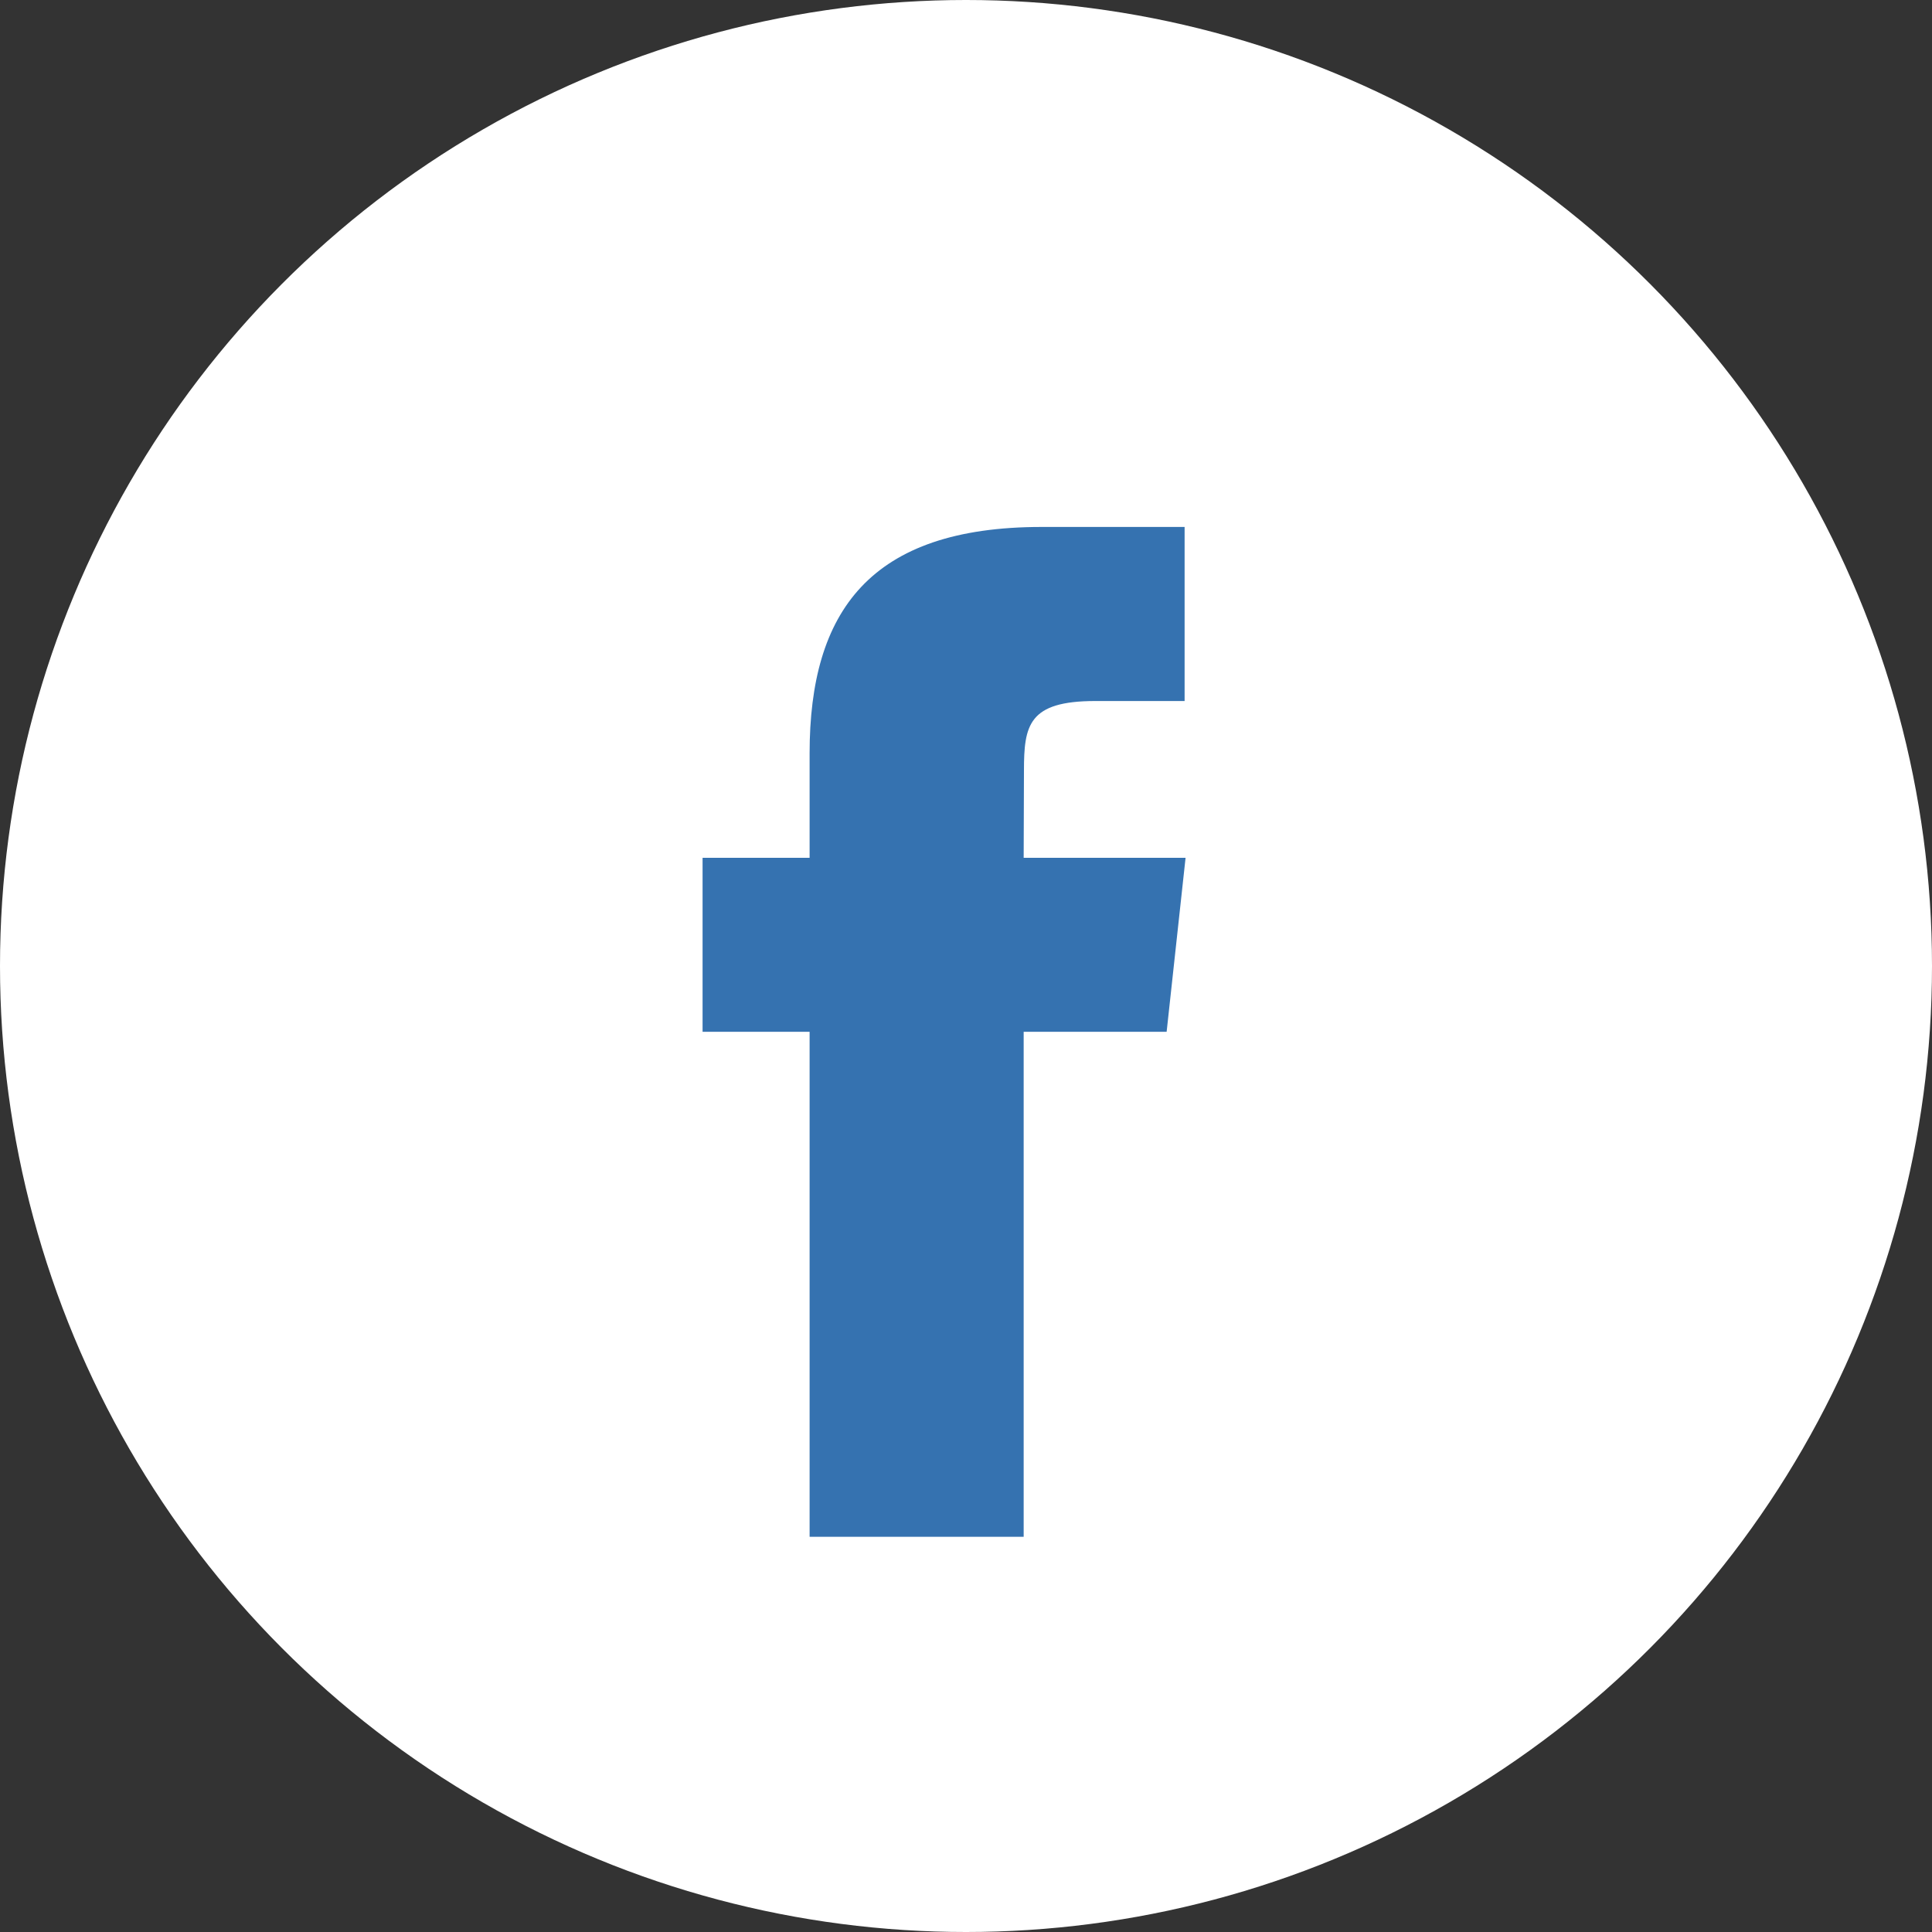
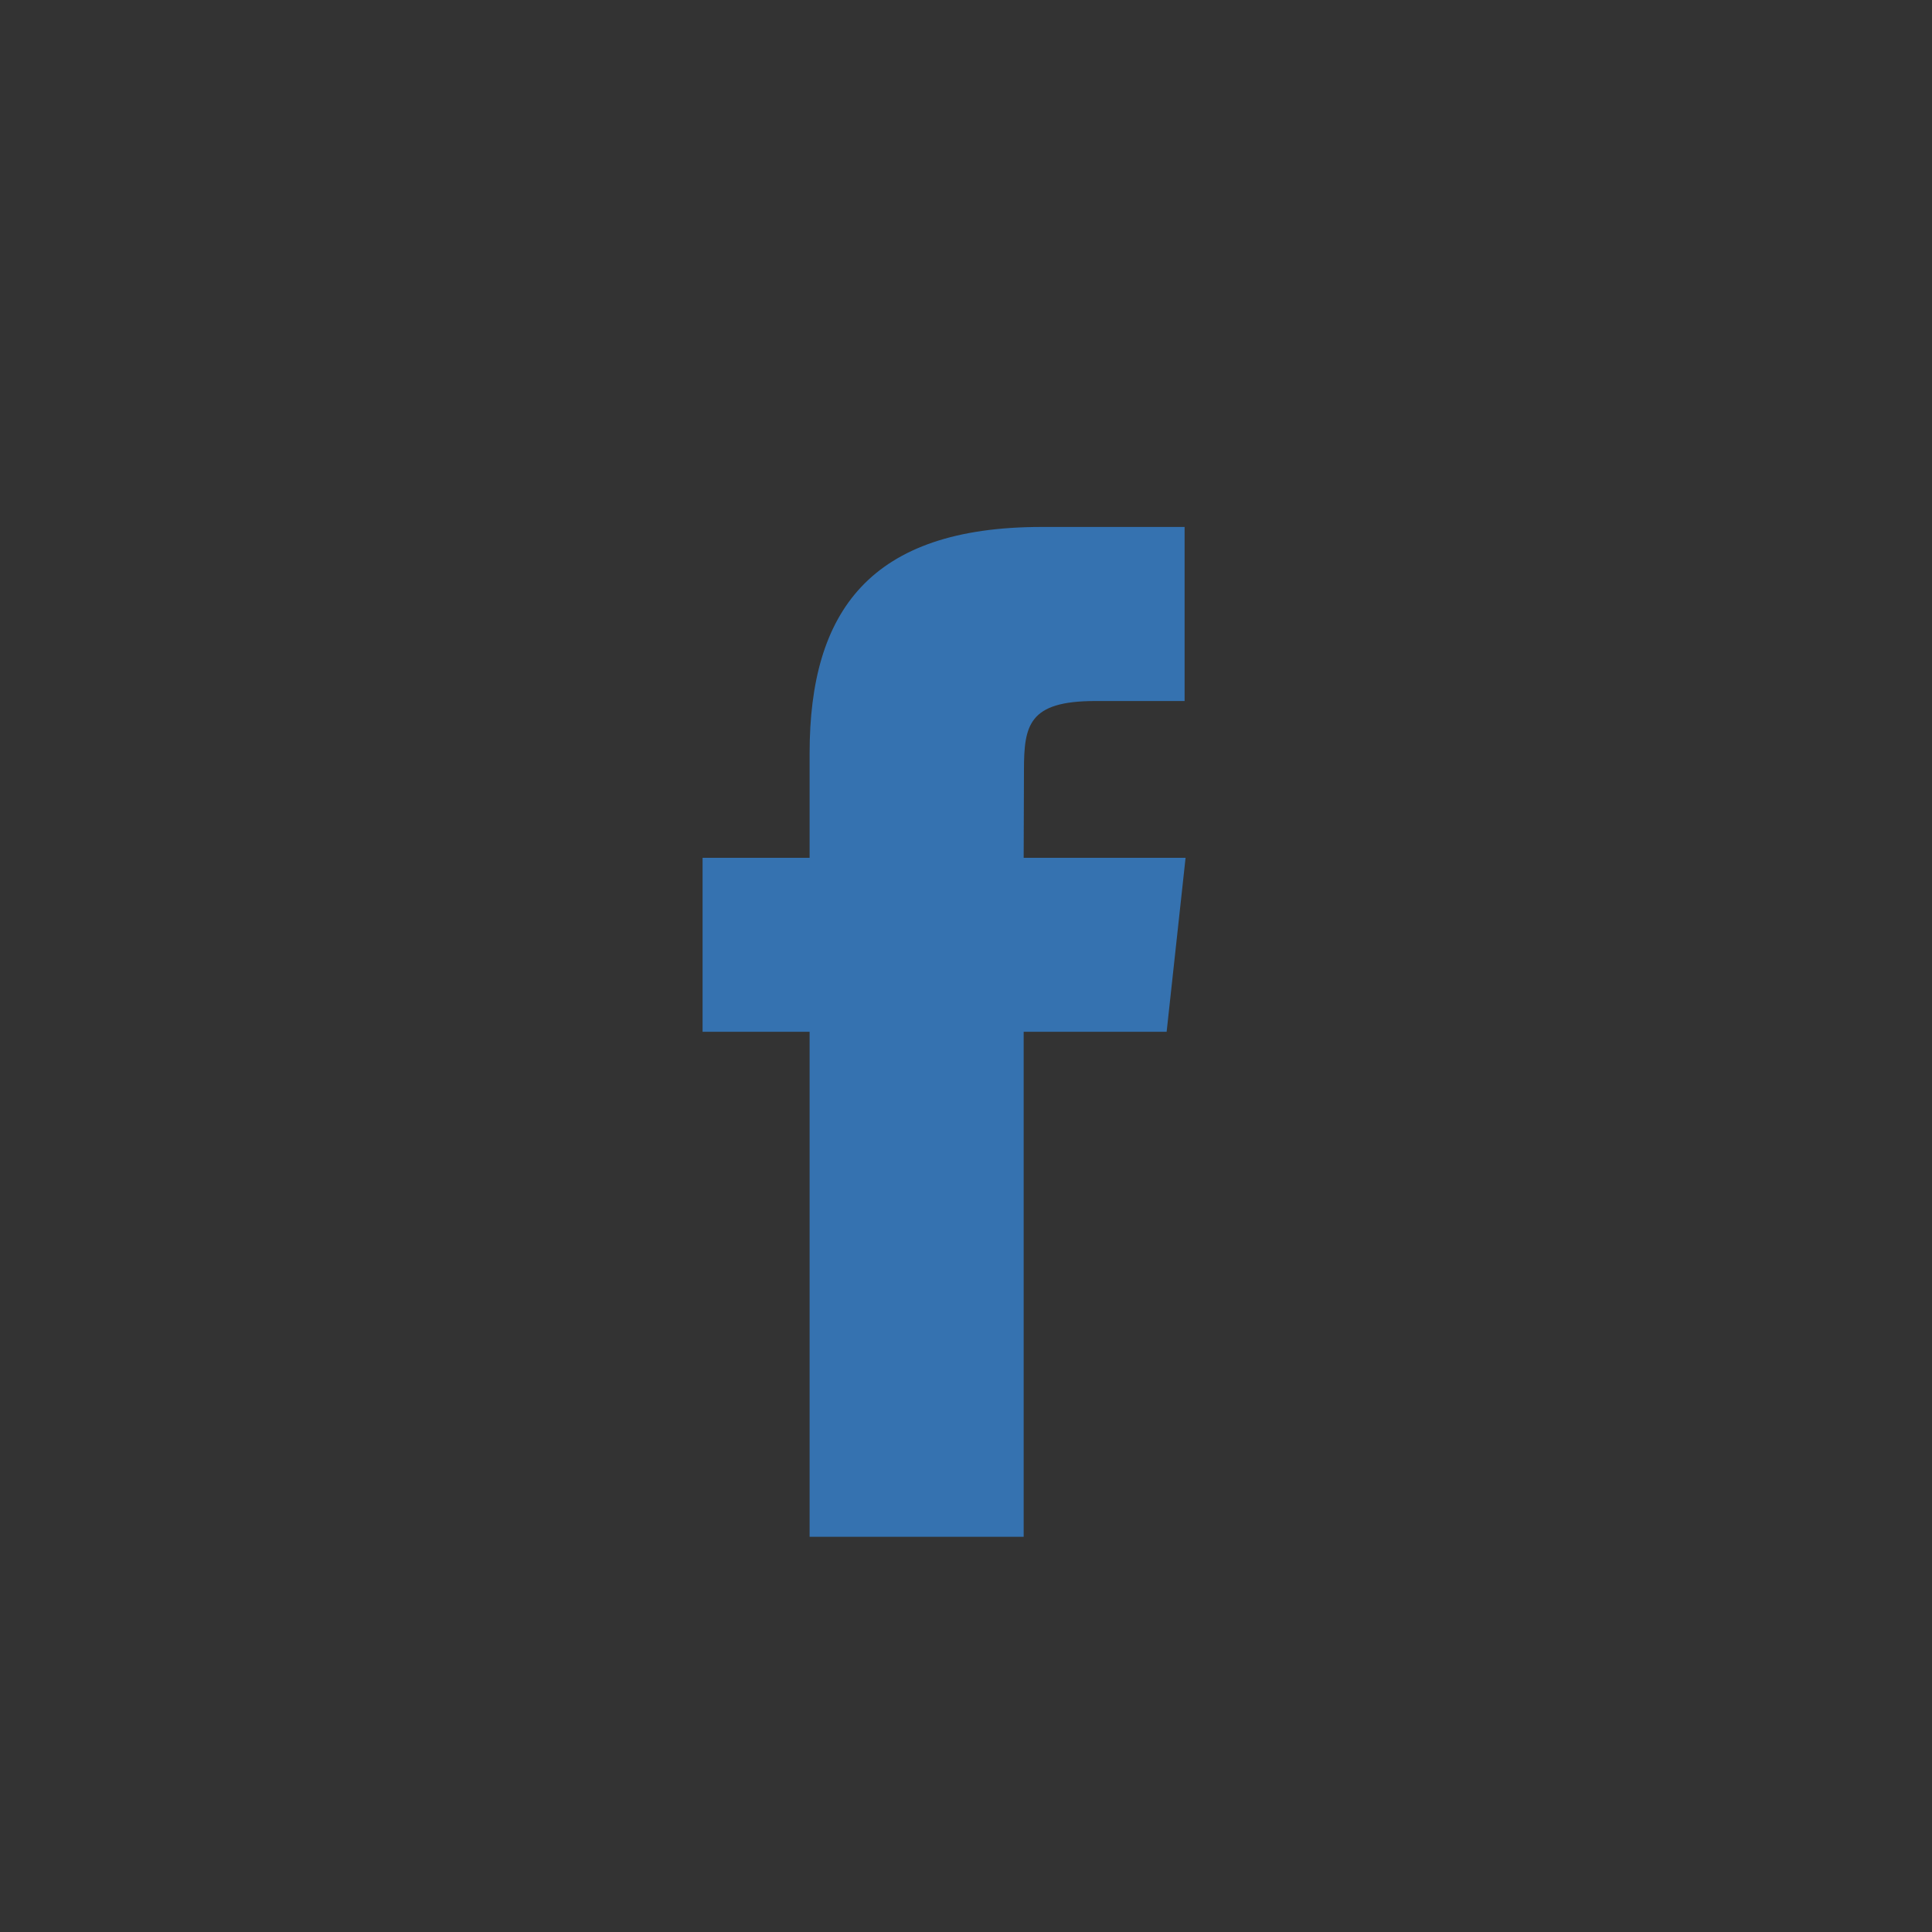
<svg xmlns="http://www.w3.org/2000/svg" width="20px" height="20px" viewBox="0 0 20 20" version="1.1">
  <rect x="0" y="0" width="20" height="20" fill="#333333" stroke="none" />
  <title>facebook</title>
  <desc>Created with Sketch.</desc>
  <defs />
  <g id="high-fidelity-v1" stroke="none" stroke-width="1" fill="none" fill-rule="evenodd">
    <g id="Gated-white-paper-landing-page---mobile-v4" transform="translate(-259, -23)">
      <g id="social-media-icons" transform="translate(259, 23)">
        <g id="facebook">
-           <rect id="Rectangle" x="0" y="0" width="20" height="20" />
-           <circle id="Oval" fill="#FFFFFF" cx="10" cy="10" r="10" />
          <path d="M10.598,15.909 L8.381,15.909 L8.381,10.681 L7.273,10.681 L7.273,8.88 L8.381,8.88 L8.381,7.798 C8.381,6.329 9.006,5.455 10.783,5.455 L12.263,5.455 L12.263,7.257 L11.338,7.257 C10.646,7.257 10.6,7.508 10.6,7.978 L10.597,8.88 L12.273,8.88 L12.077,10.681 L10.597,10.681 L10.597,15.909 L10.598,15.909 Z" id="Shape" fill="#3572B0" />
        </g>
      </g>
    </g>
  </g>
</svg>